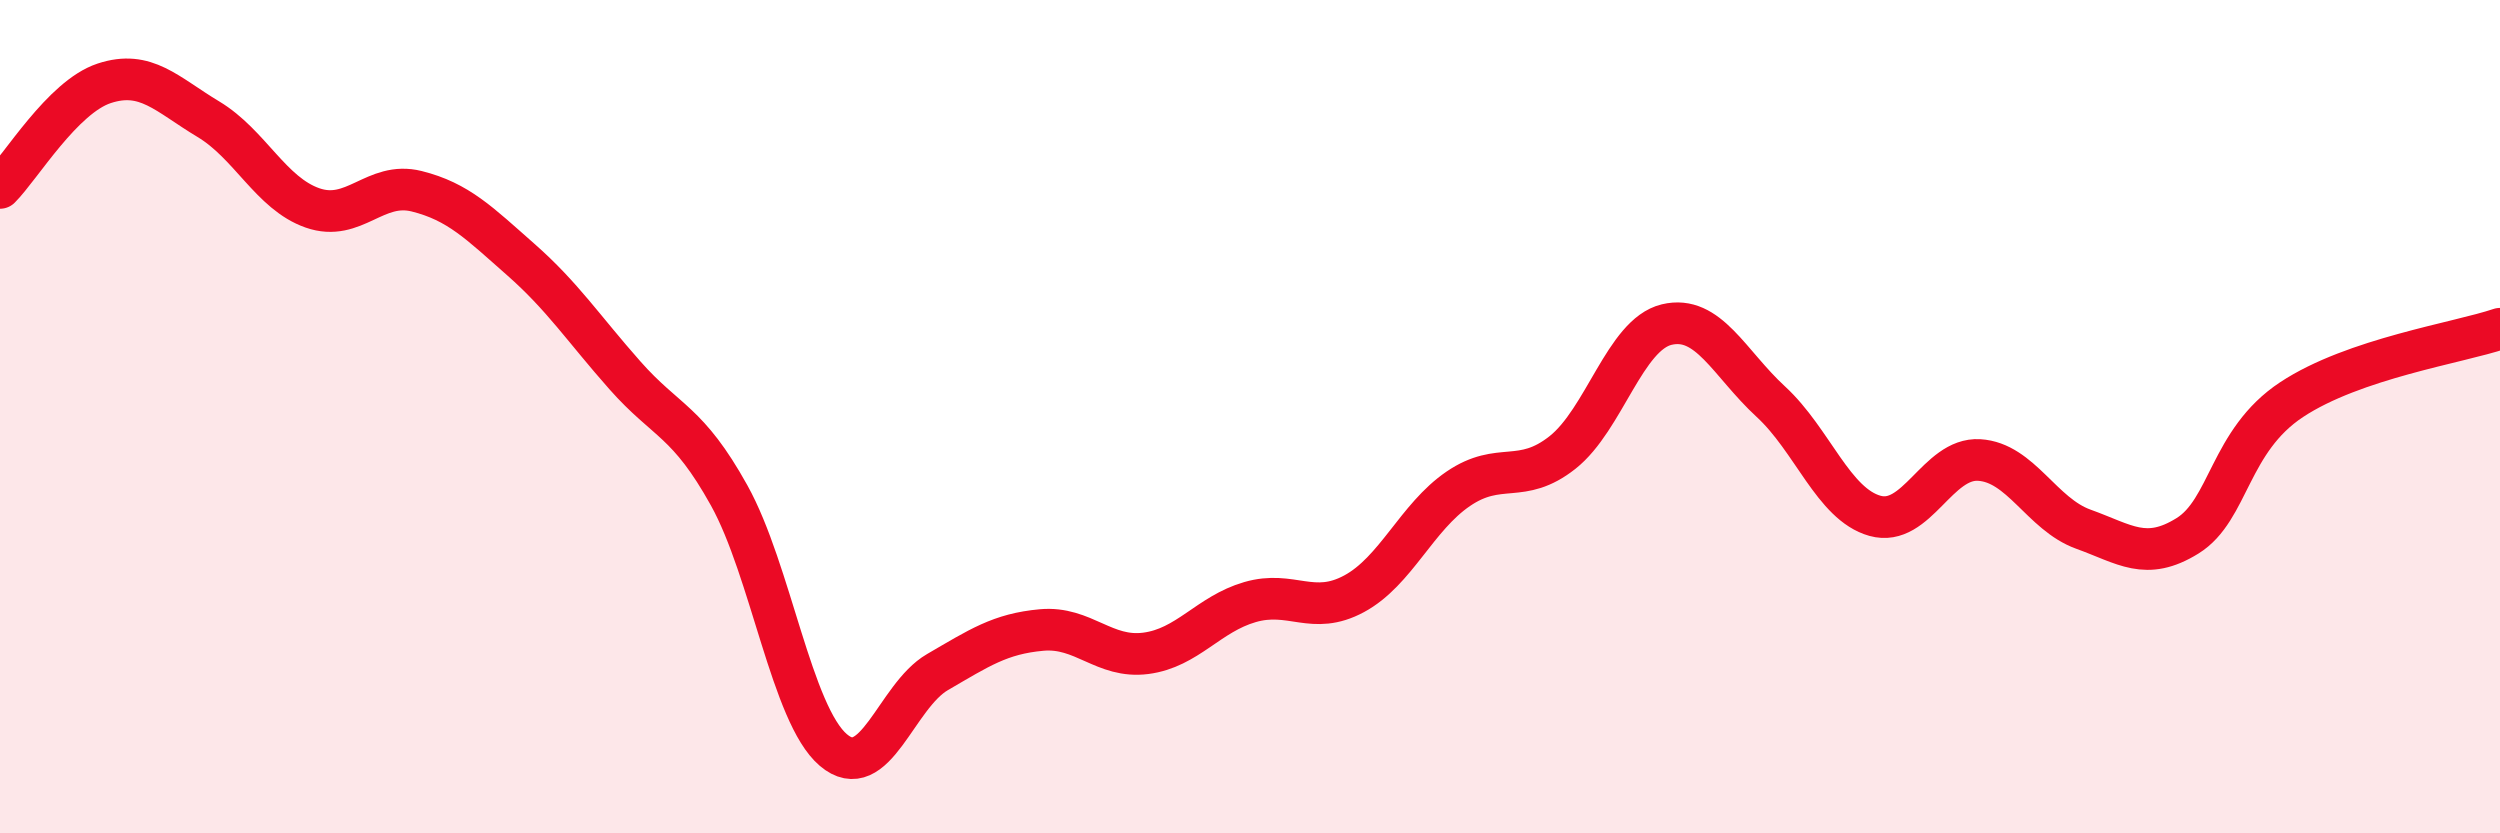
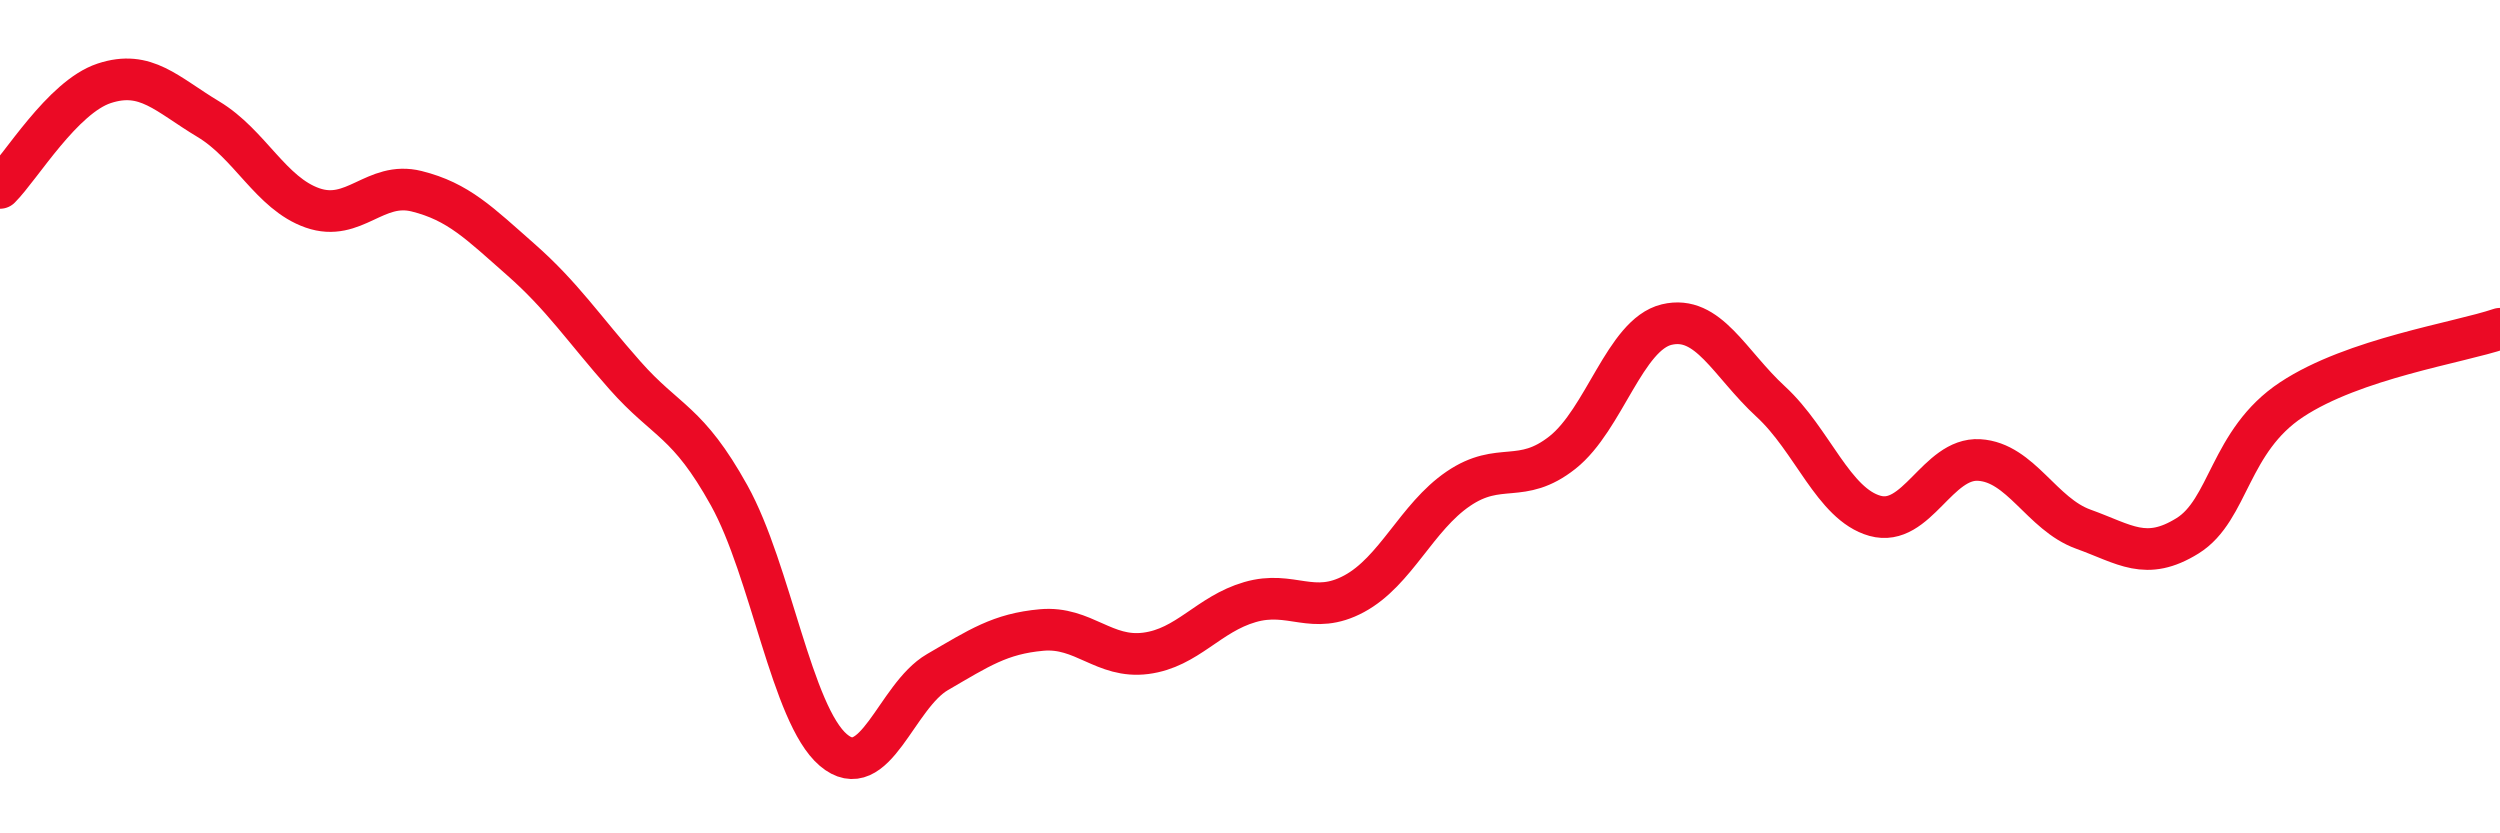
<svg xmlns="http://www.w3.org/2000/svg" width="60" height="20" viewBox="0 0 60 20">
-   <path d="M 0,4.51 C 0.5,4.01 1.5,2.33 2.5,2 C 3.5,1.67 4,2.26 5,2.86 C 6,3.46 6.5,4.64 7.5,4.99 C 8.5,5.34 9,4.34 10,4.59 C 11,4.84 11.5,5.35 12.5,6.23 C 13.5,7.11 14,7.88 15,9.01 C 16,10.14 16.5,10.09 17.5,11.89 C 18.5,13.69 19,17.15 20,18 C 21,18.85 21.5,16.71 22.5,16.13 C 23.5,15.55 24,15.21 25,15.12 C 26,15.03 26.5,15.81 27.5,15.68 C 28.5,15.55 29,14.74 30,14.45 C 31,14.16 31.5,14.79 32.5,14.25 C 33.5,13.71 34,12.41 35,11.73 C 36,11.05 36.5,11.65 37.5,10.86 C 38.5,10.07 39,8.03 40,7.79 C 41,7.55 41.5,8.72 42.5,9.64 C 43.5,10.56 44,12.1 45,12.38 C 46,12.66 46.5,10.98 47.5,11.04 C 48.5,11.1 49,12.34 50,12.7 C 51,13.06 51.5,13.48 52.5,12.86 C 53.5,12.24 53.5,10.58 55,9.59 C 56.5,8.6 59,8.23 60,7.89L60 20L0 20Z" fill="#EB0A25" opacity="0.1" stroke-linecap="round" stroke-linejoin="round" />
  <path d="M 0,4.51 C 0.5,4.01 1.5,2.33 2.5,2 C 3.5,1.67 4,2.26 5,2.86 C 6,3.46 6.5,4.64 7.5,4.99 C 8.5,5.34 9,4.34 10,4.59 C 11,4.84 11.5,5.35 12.5,6.23 C 13.5,7.11 14,7.88 15,9.01 C 16,10.14 16.5,10.09 17.5,11.89 C 18.5,13.69 19,17.15 20,18 C 21,18.85 21.5,16.71 22.5,16.13 C 23.5,15.55 24,15.21 25,15.12 C 26,15.03 26.5,15.81 27.5,15.68 C 28.5,15.55 29,14.74 30,14.45 C 31,14.16 31.5,14.79 32.5,14.25 C 33.5,13.71 34,12.41 35,11.73 C 36,11.05 36.5,11.65 37.5,10.86 C 38.5,10.07 39,8.03 40,7.79 C 41,7.55 41.5,8.72 42.5,9.64 C 43.5,10.56 44,12.1 45,12.38 C 46,12.66 46.5,10.98 47.5,11.04 C 48.5,11.1 49,12.34 50,12.7 C 51,13.06 51.5,13.48 52.5,12.86 C 53.5,12.24 53.5,10.58 55,9.59 C 56.5,8.6 59,8.23 60,7.89" stroke="#EB0A25" stroke-width="1" fill="none" stroke-linecap="round" stroke-linejoin="round" />
</svg>